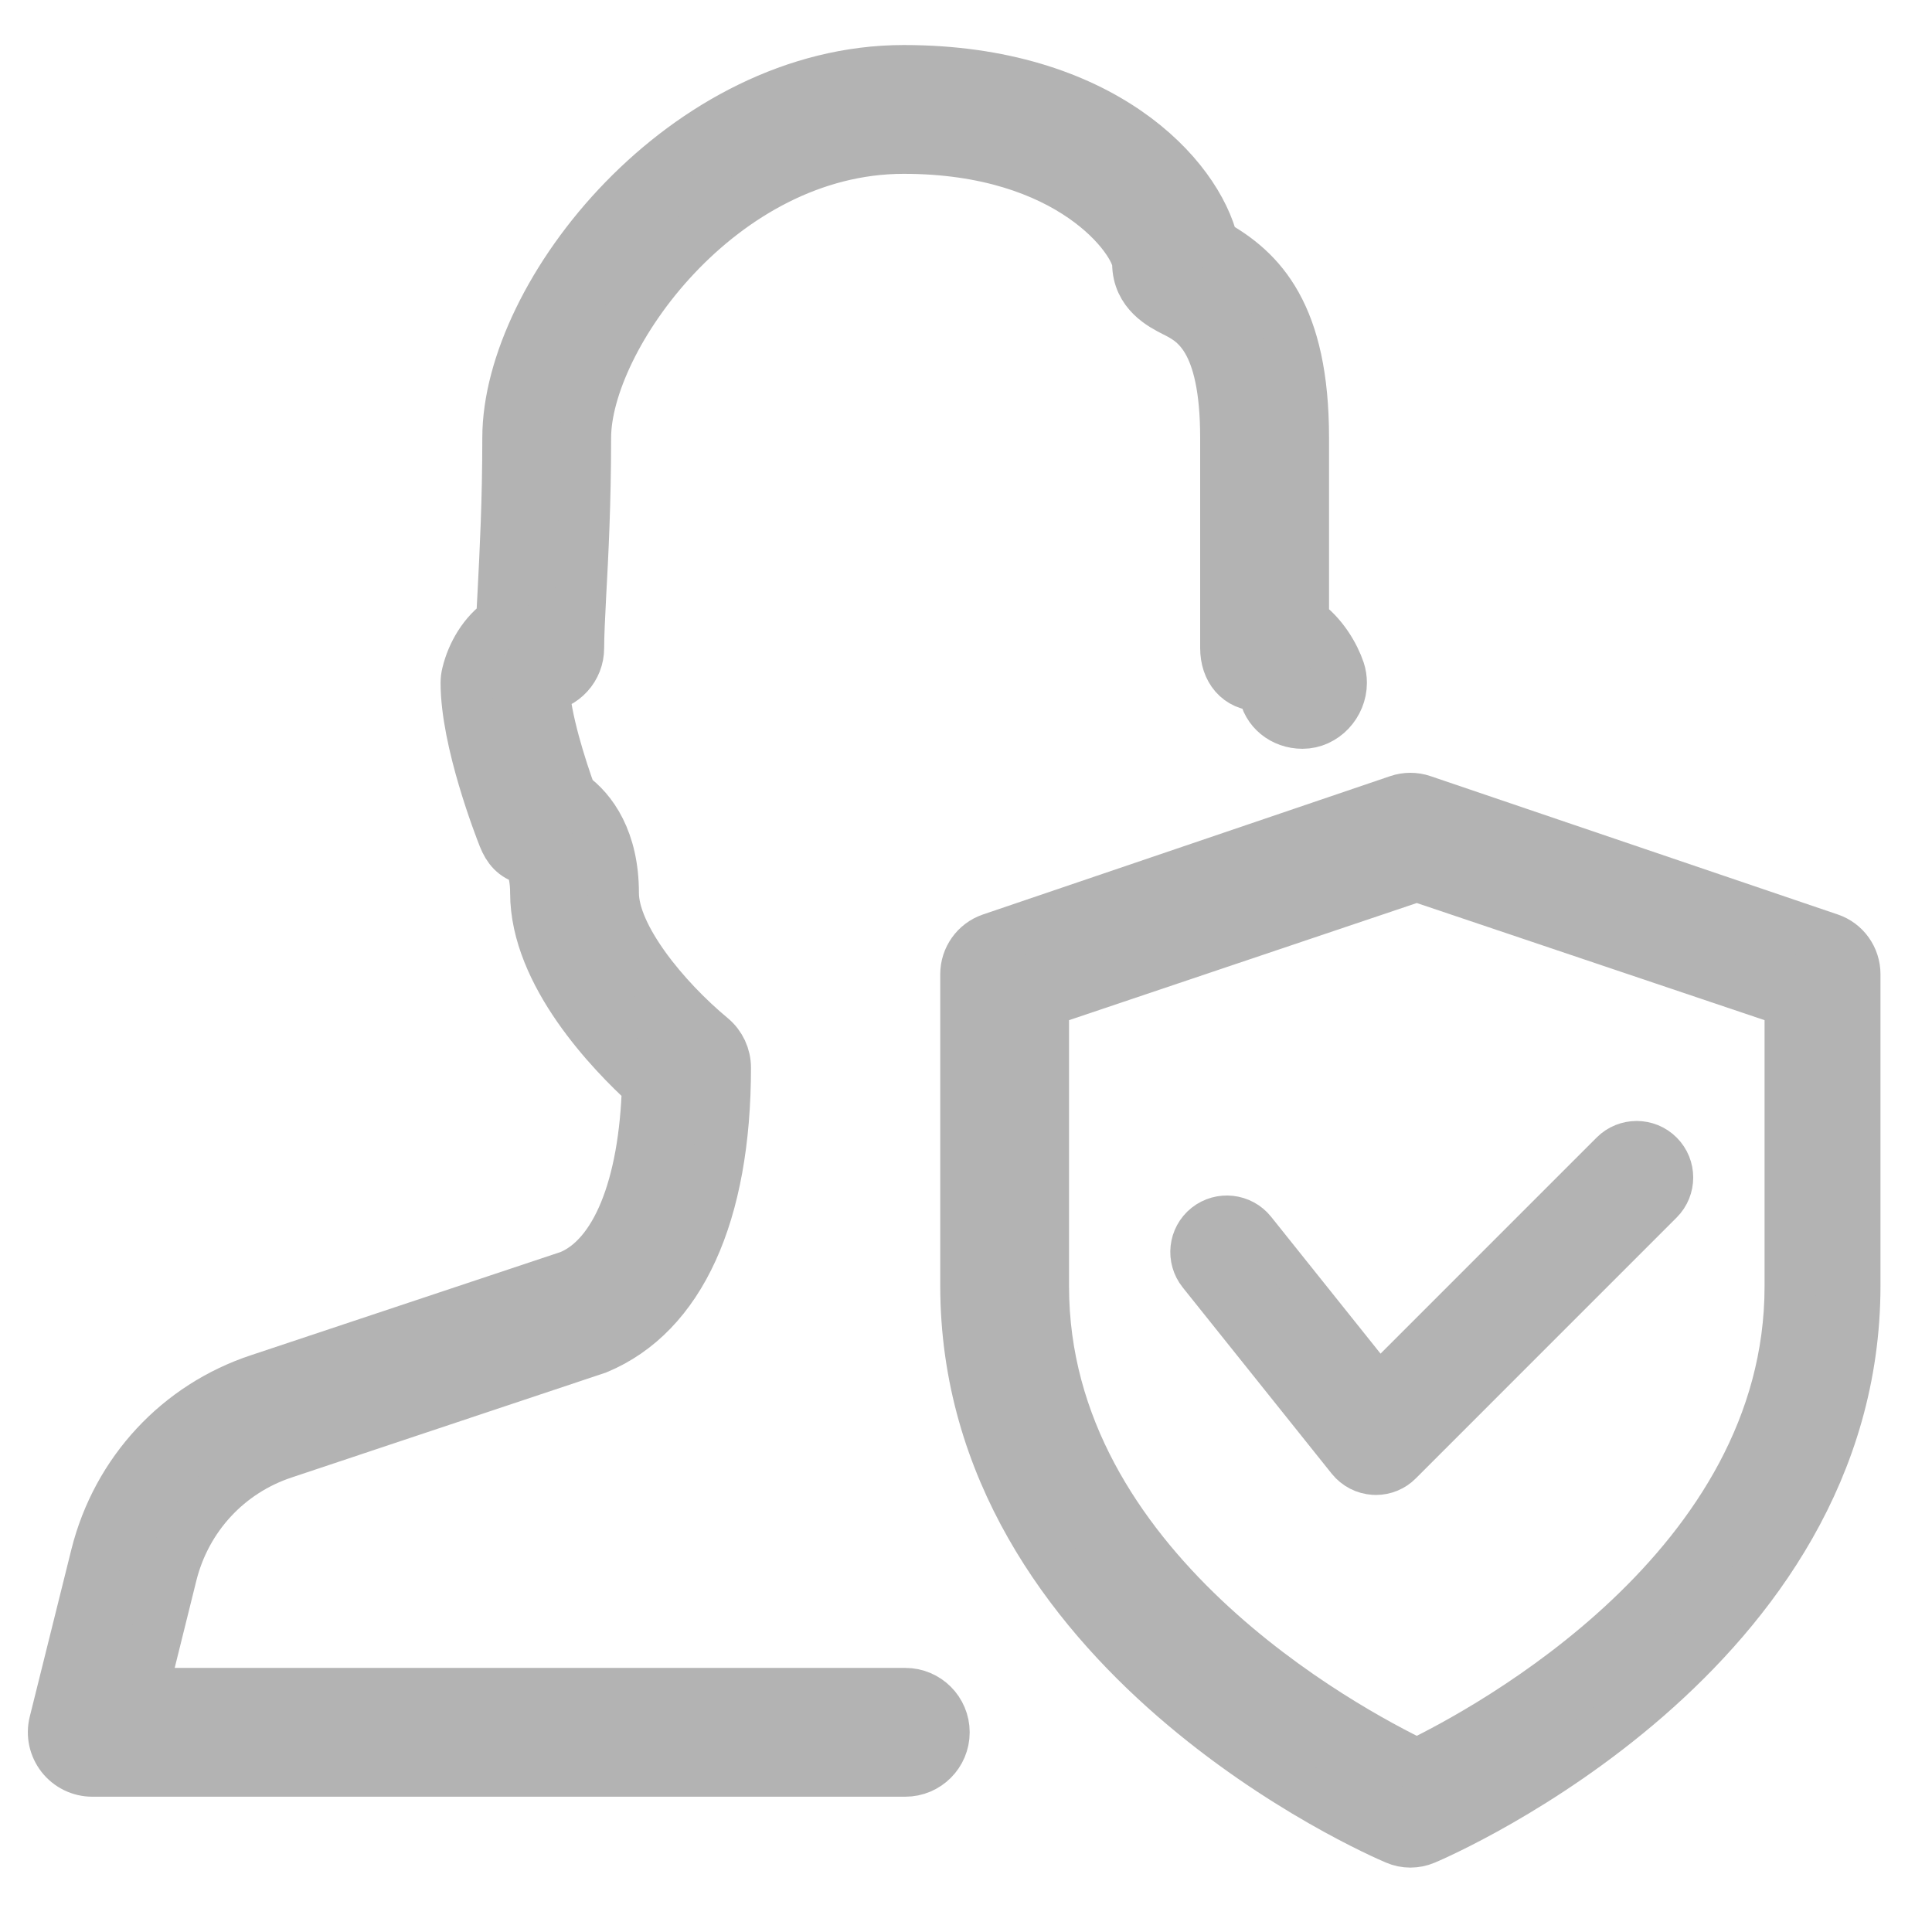
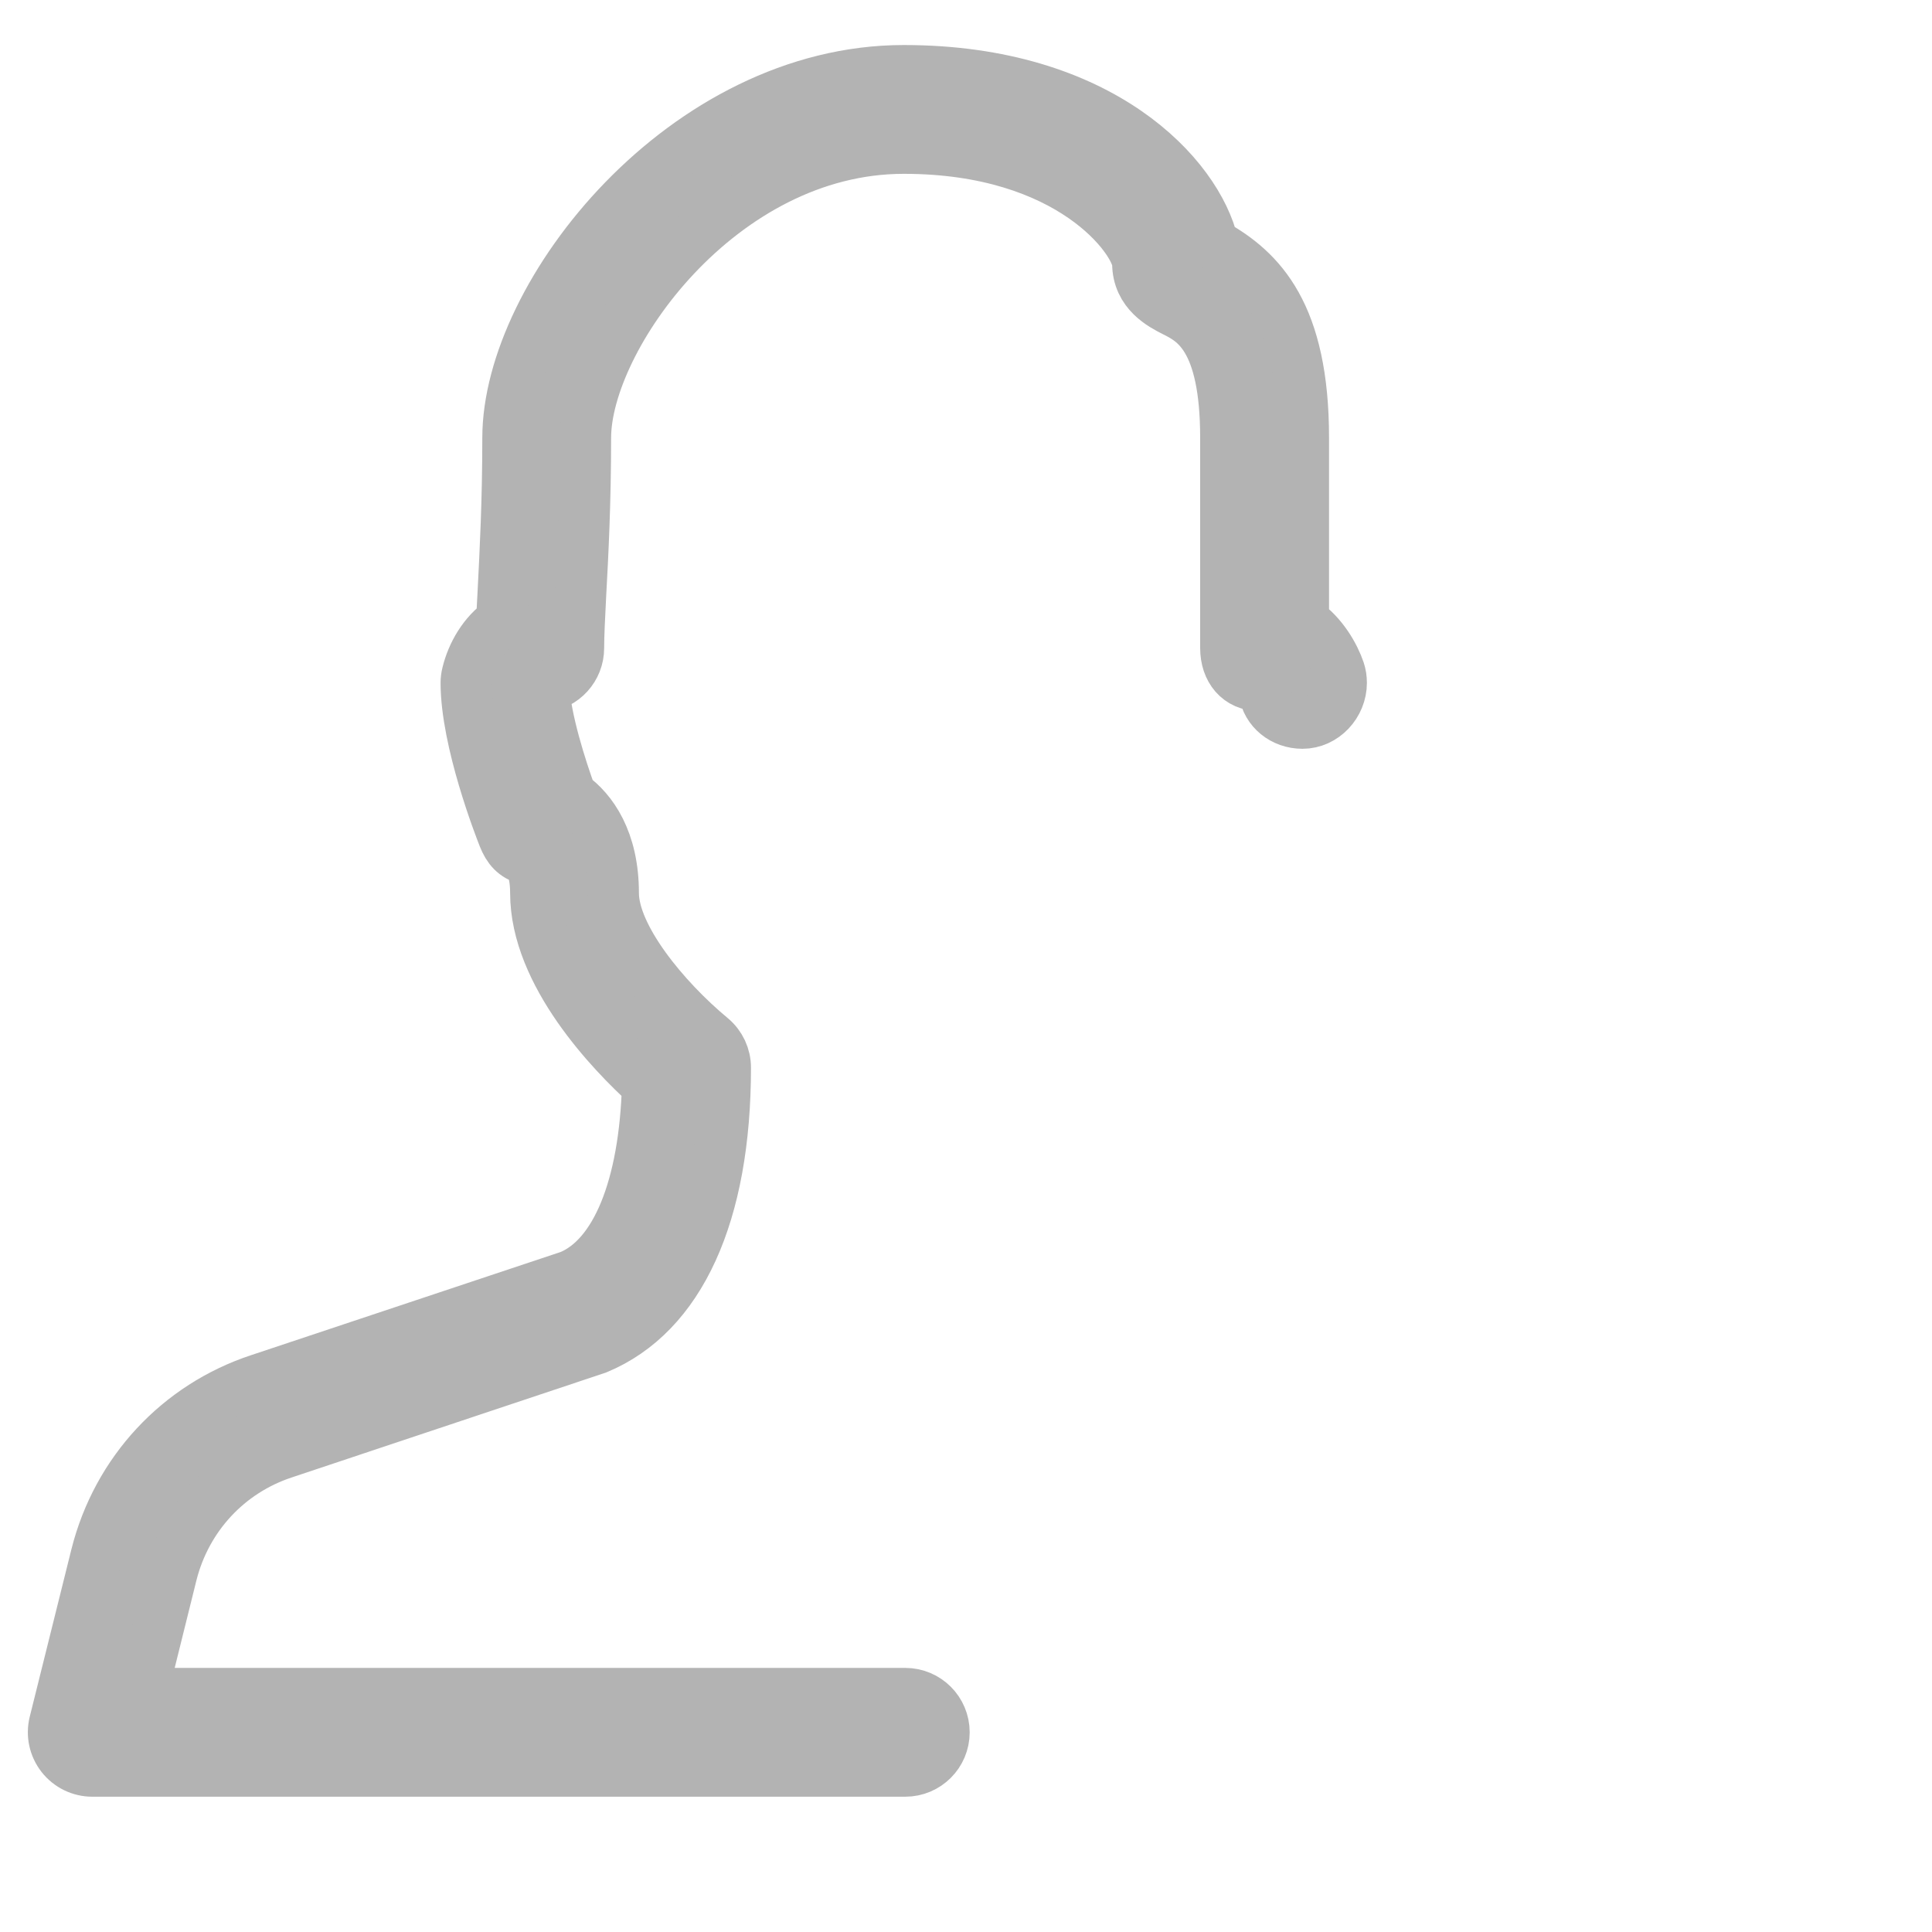
<svg xmlns="http://www.w3.org/2000/svg" width="150px" height="150px" viewBox="0 0 150 150" version="1.1">
  <title>Artboard</title>
  <g id="Artboard" stroke="none" stroke-width="1" fill="none" fill-rule="evenodd">
    <g id="user-(1)" transform="translate(4.162, 5.496)" fill="#B3B3B3" fill-rule="nonzero" stroke="#B3B3B3">
      <path d="M66.124,132 L3.004,132 C2.08,132 1.21,131.574 0.64,130.848 C0.07,130.116 -0.134,129.174 0.088,128.274 L3.328,115.254 C4.96,108.78 9.694,103.68 15.982,101.61 L40.09,93.576 C43.666,92.082 45.898,86.694 46.126,78.75 C43.366,76.242 37.444,70.122 37.444,63.846 C37.444,61.644 36.706,61.194 36.7,61.188 C35.788,60.942 35.308,60.378 34.954,59.496 C34.654,58.74 32.044,52.044 32.044,47.52 C32.044,47.28 32.074,47.04 32.134,46.806 C32.512,45.252 33.424,43.692 34.798,42.744 C34.834,42.024 34.876,41.226 34.924,40.338 C35.074,37.374 35.284,33.42 35.284,28.5 C35.284,17.244 49.048,0 66.004,0 C81.346,0 88.774,8.172 90.004,13.452 C93.754,15.528 97.024,18.954 97.024,28.5 L97.024,42.762 C98.512,43.788 99.43,45.432 99.814,46.566 C99.916,46.872 99.964,47.196 99.964,47.52 C99.964,49.176 98.62,50.64 96.964,50.64 C95.458,50.64 94.216,49.632 94,48.21 C93.886,48 93.742,47.79 93.646,47.718 C91.996,47.718 91.018,46.476 91.018,44.82 L91.018,28.5 C91.018,20.67 88.504,19.404 87.004,18.654 C86.098,18.192 84.184,17.232 84.184,14.94 C84.076,13.134 79.024,6 66.004,6 C51.724,6 41.284,20.796 41.284,28.5 C41.284,33.552 41.074,37.608 40.906,40.65 C40.822,42.384 40.744,43.782 40.744,44.82 C40.744,46.374 39.562,47.652 38.05,47.808 C38.146,50.268 39.376,54.126 40.162,56.28 C41.77,57.42 43.444,59.748 43.444,63.84 C43.444,67.224 47.392,72.042 51.064,75.09 C51.748,75.66 52.144,76.506 52.144,77.4 C52.144,88.788 48.61,96.528 42.19,99.192 L17.872,107.31 C13.528,108.744 10.27,112.26 9.148,116.718 L6.844,126 L66.124,126 C67.78,126 69.124,127.344 69.124,129 C69.124,130.656 67.78,132 66.124,132 L66.124,132 Z" id="Path" stroke-width="4" />
-       <path d="M105.338,137.504 C104.958,137.504 104.579,137.428 104.222,137.272 C102.854,136.699 70.838,122.774 70.838,94.32 L70.838,70.142 C70.838,68.904 71.625,67.799 72.793,67.399 L104.418,56.656 C105.016,56.453 105.665,56.453 106.258,56.656 L137.883,67.399 C139.05,67.793 139.838,68.898 139.838,70.142 L139.838,94.32 C139.838,122.774 107.822,136.699 106.453,137.278 C106.097,137.428 105.717,137.504 105.338,137.504 L105.338,137.504 Z M76.838,72.273 L76.838,94.382 C76.838,116.288 100.357,128.865 105.838,131.504 C111.313,128.859 134.838,116.236 134.838,94.382 L134.838,72.273 L105.838,62.504 L76.838,72.273 Z" id="Shape" stroke-width="4" />
-       <path d="M102.66,109.072 C102.608,109.072 102.551,109.072 102.504,109.067 C101.677,109.02 100.919,108.627 100.404,107.985 L88.833,93.521 C87.838,92.271 88.034,90.454 89.284,89.453 C90.54,88.458 92.356,88.667 93.351,89.905 L102.898,101.846 L120.862,83.882 C121.99,82.754 123.824,82.754 124.952,83.882 C126.081,85.01 126.081,86.844 124.952,87.972 L104.703,108.222 C104.165,108.772 103.424,109.072 102.66,109.072 L102.66,109.072 Z" id="Path" stroke-width="3" />
    </g>
  </g>
</svg>